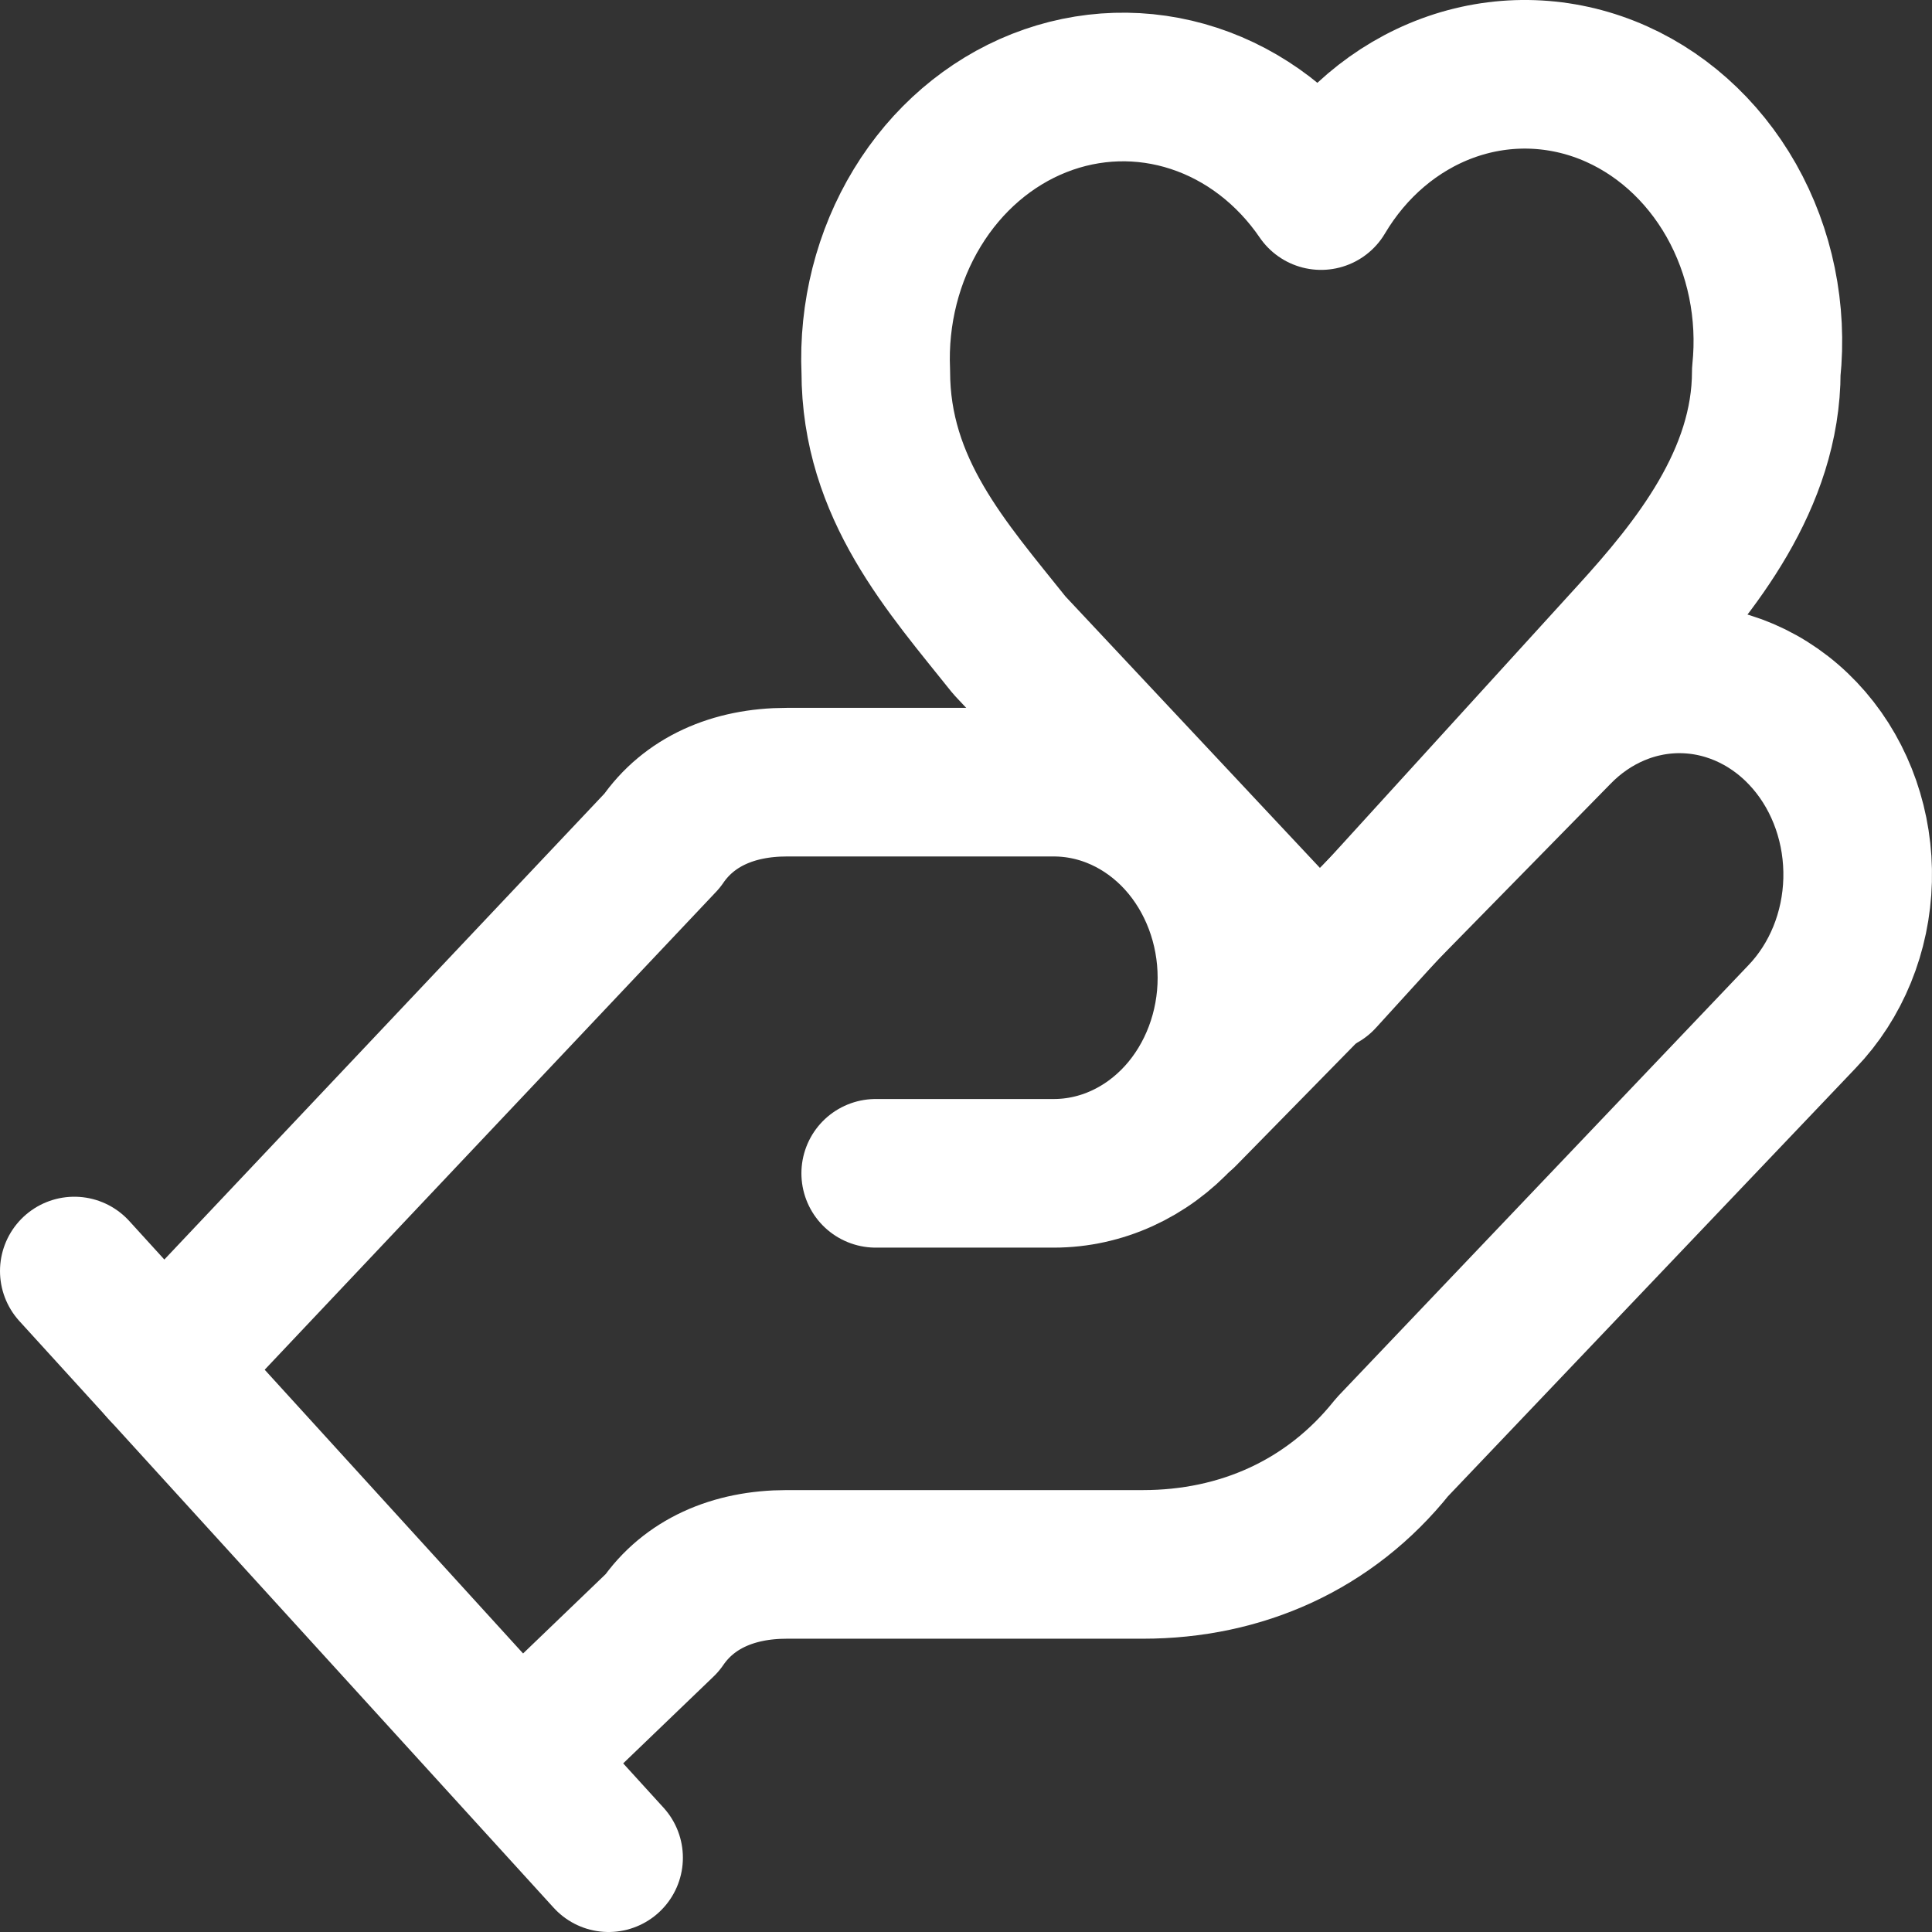
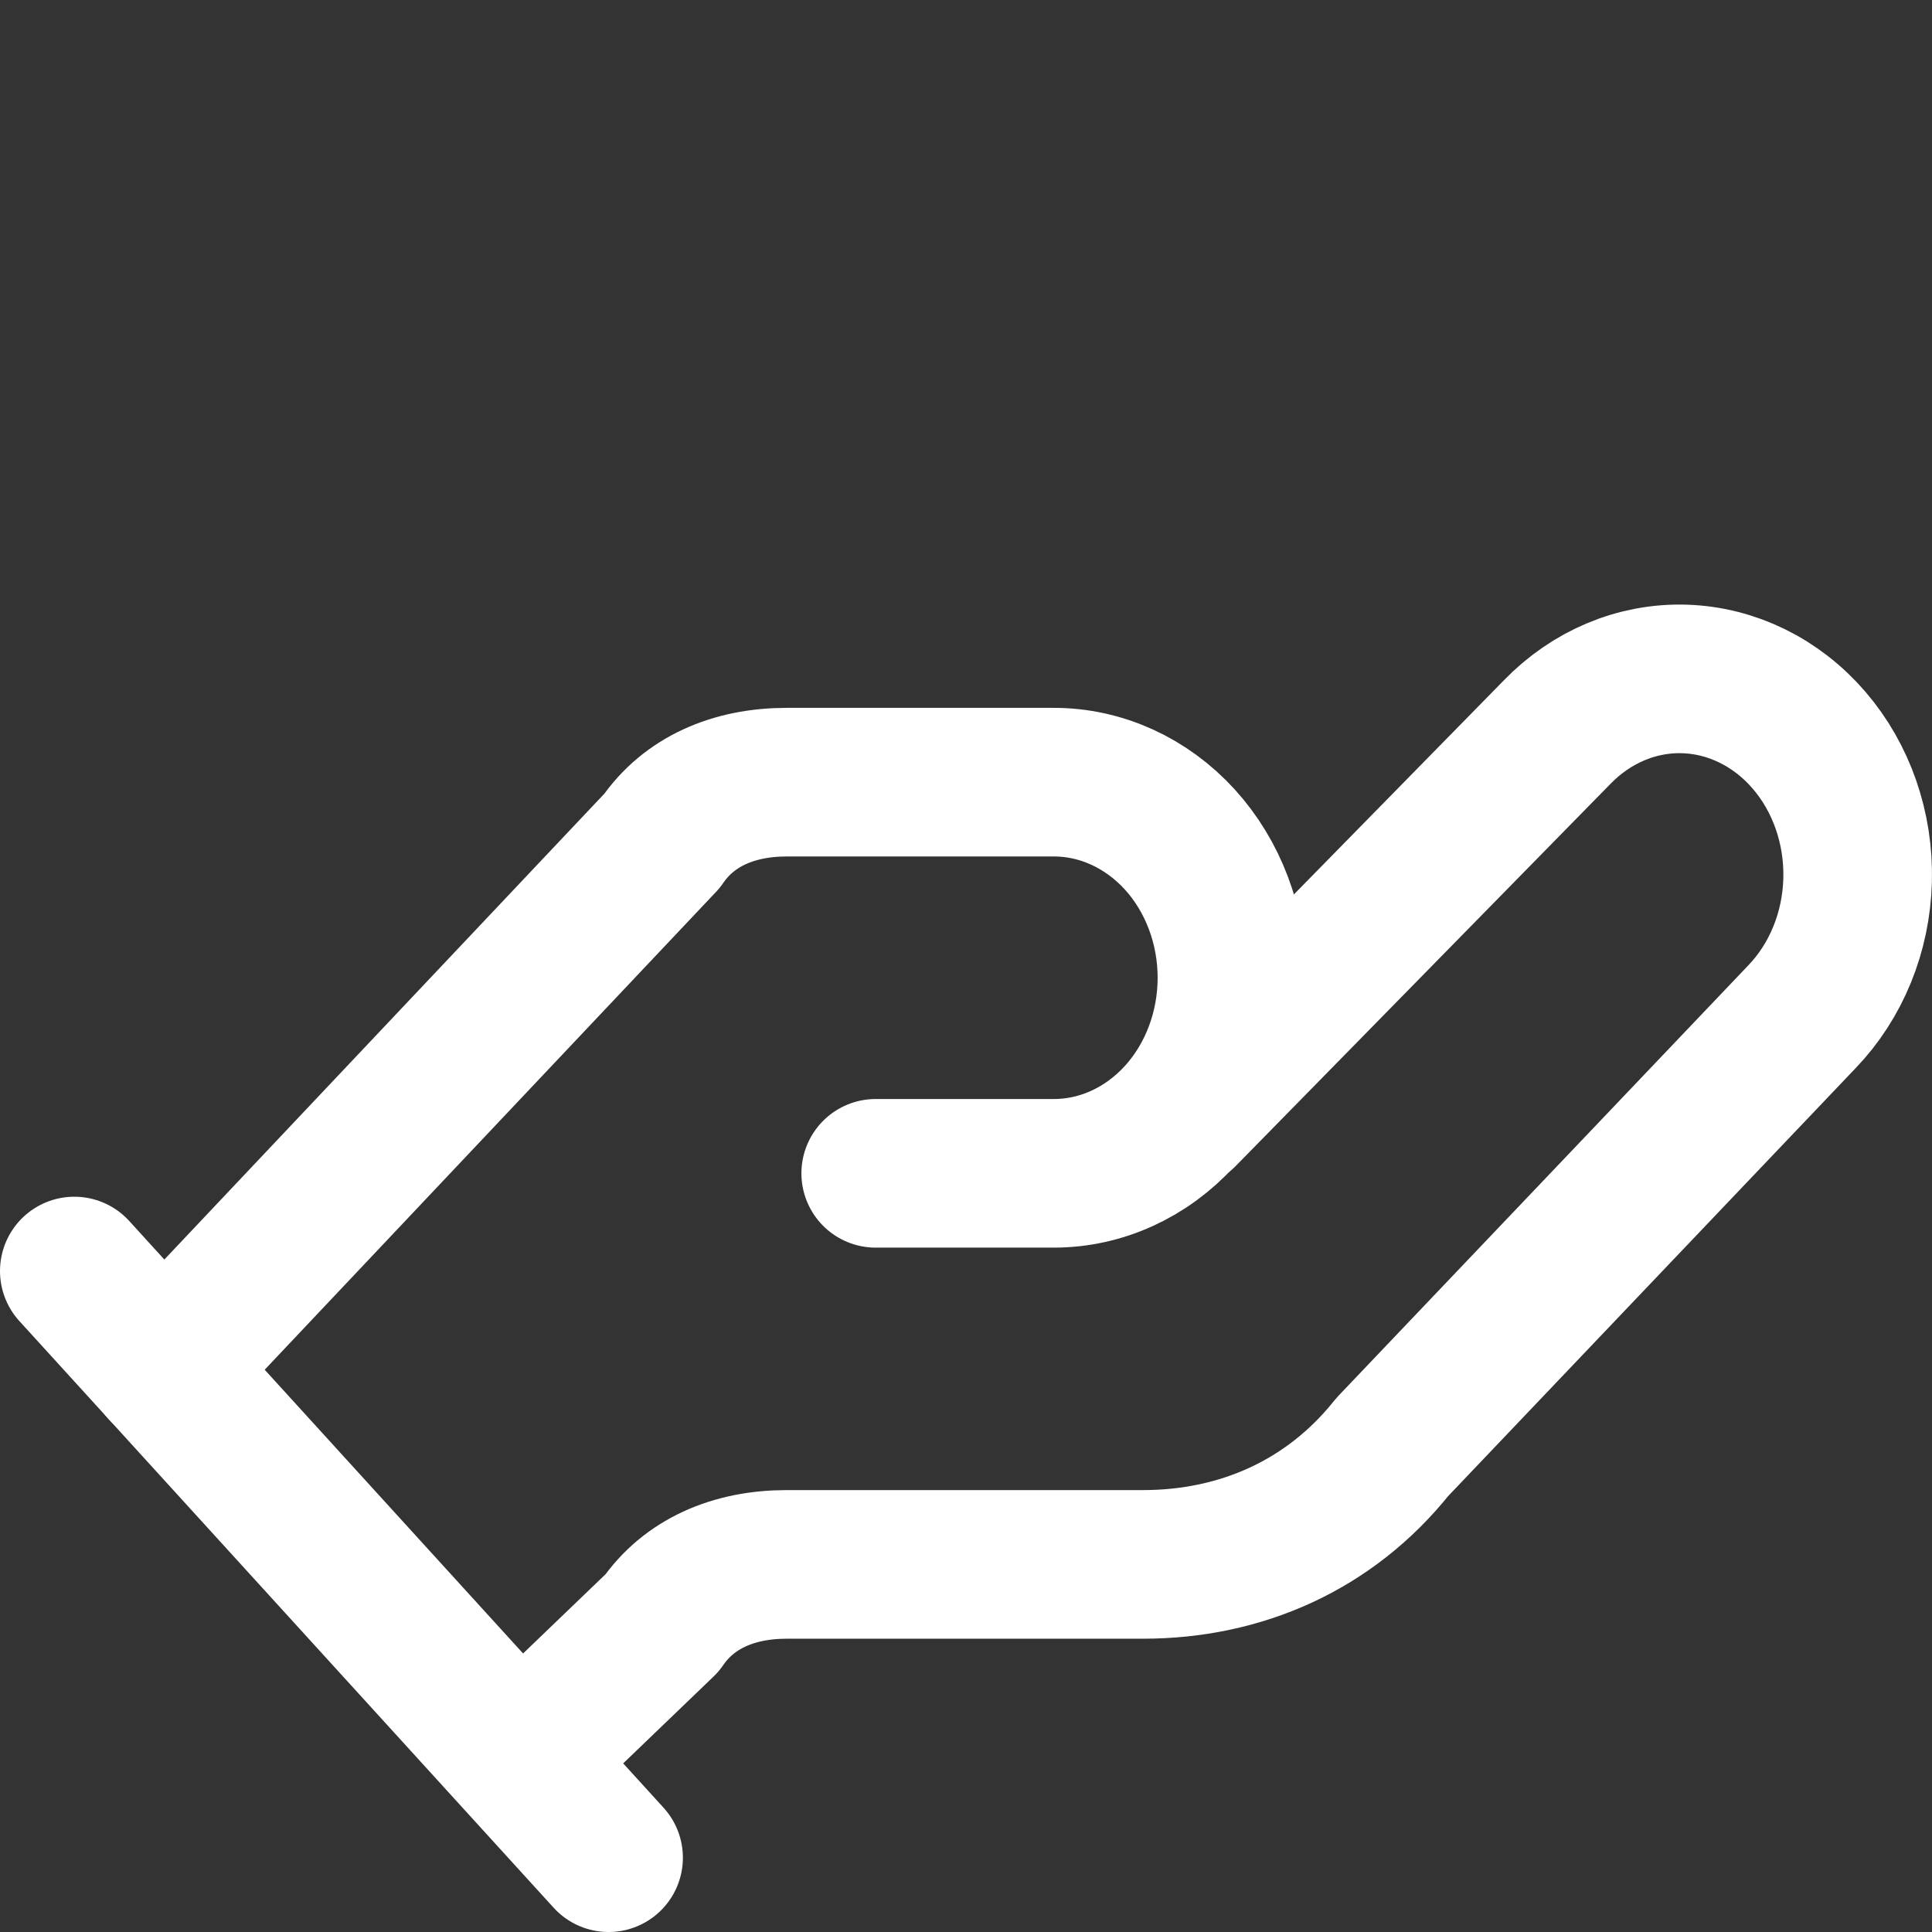
<svg xmlns="http://www.w3.org/2000/svg" width="26" height="26" viewBox="0 0 26 26" fill="none">
  <rect x="0" y="0" width="26" height="26" fill="#333333" stroke="none" />
  <path d="M11.785 15.79H14.182C14.818 15.79 15.427 15.512 15.877 15.019C16.326 14.525 16.579 13.856 16.579 13.158C16.579 12.46 16.326 11.791 15.877 11.297C15.427 10.804 14.818 10.526 14.182 10.526H10.587C9.868 10.526 9.269 10.79 8.909 11.316L2.198 18.421" stroke="white" stroke-width="2" stroke-linecap="round" stroke-linejoin="round" />
  <path d="M6.992 23.684L8.909 21.842C9.269 21.316 9.868 21.053 10.587 21.053H15.381C16.699 21.053 17.897 20.526 18.736 19.474L24.249 13.684C24.711 13.204 24.981 12.543 24.999 11.844C25.017 11.146 24.782 10.468 24.345 9.961C23.908 9.453 23.305 9.157 22.669 9.137C22.033 9.117 21.416 9.376 20.953 9.855L15.92 14.987M1 17.105L8.19 25" stroke="white" stroke-width="2" stroke-linecap="round" stroke-linejoin="round" />
-   <path d="M21.972 8.553C22.811 7.632 23.77 6.448 23.77 5C23.854 4.196 23.688 3.385 23.299 2.697C22.91 2.01 22.321 1.486 21.628 1.212C20.934 0.938 20.177 0.929 19.478 1.187C18.779 1.445 18.18 1.954 17.778 2.632C17.35 2.006 16.751 1.548 16.068 1.324C15.386 1.1 14.656 1.122 13.985 1.387C13.315 1.652 12.74 2.145 12.344 2.796C11.948 3.446 11.752 4.219 11.786 5C11.786 6.579 12.745 7.632 13.584 8.684L17.778 13.158L21.972 8.553Z" stroke="white" stroke-width="2" stroke-linecap="round" stroke-linejoin="round" />
</svg>